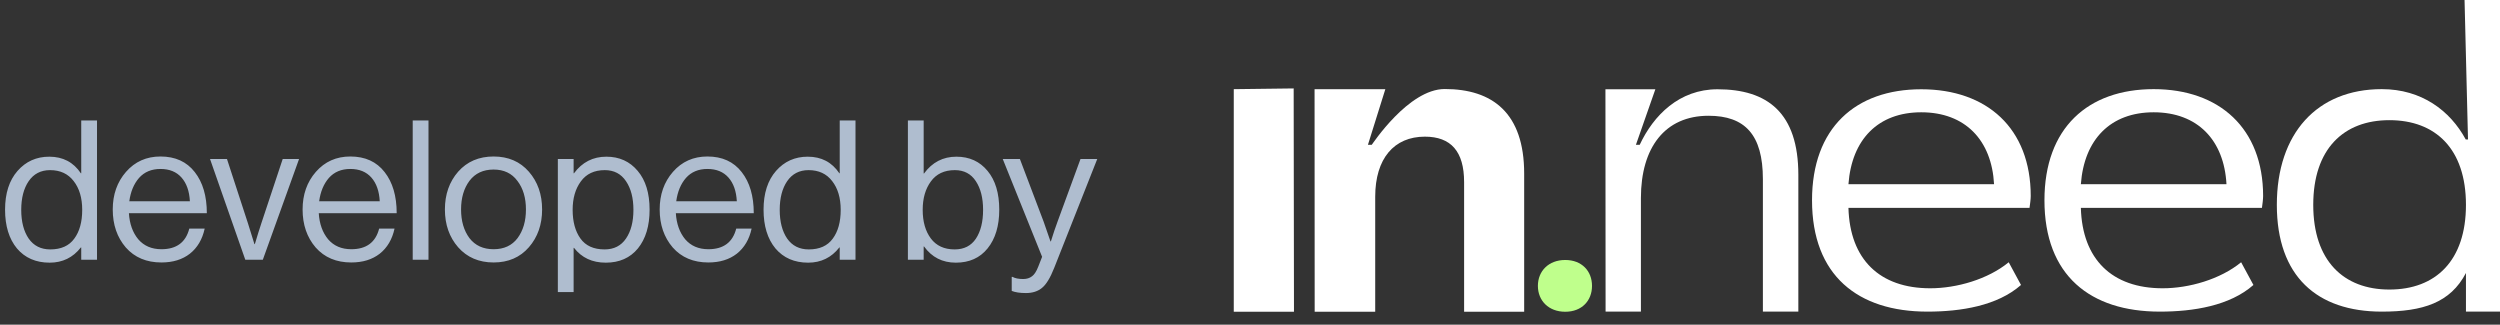
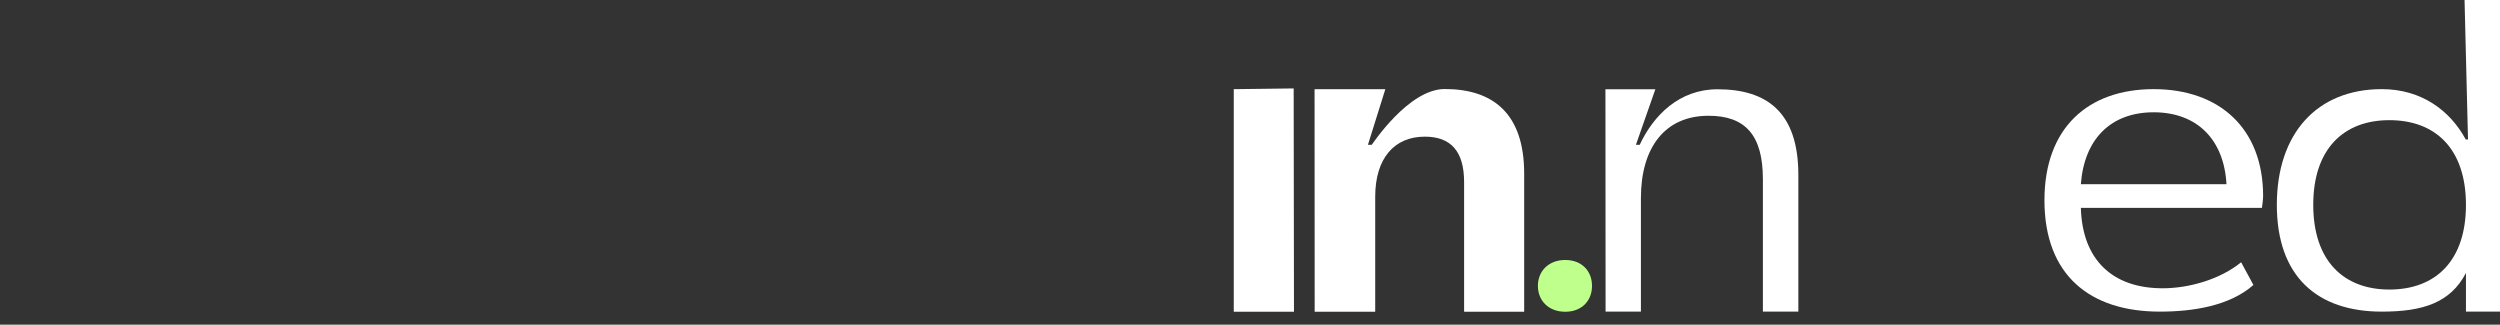
<svg xmlns="http://www.w3.org/2000/svg" width="154" height="20" viewBox="0 0 154 20" fill="none">
  <rect x="0" y="0" width="154" height="20" fill="#333333" stroke="none" />
  <path d="M110.778 19.196H108.594V11.036C108.594 8.296 107.487 7.131 105.245 7.131C102.565 7.131 101.08 9.083 101.08 12.202V19.196H98.904L98.895 5.499H101.97L100.773 8.918H101.007C101.852 7.111 103.439 5.499 105.798 5.499C108.885 5.499 110.778 6.956 110.778 10.774V19.196Z" fill="white" />
-   <path d="M118.728 19.196C114.446 19.196 111.621 16.971 111.621 12.338C111.621 7.879 114.301 5.499 118.349 5.499C122.397 5.499 125.093 7.908 125.093 12.075C125.093 12.279 125.048 12.6 125.019 12.804H113.864C113.951 15.98 115.786 17.758 118.902 17.758C120.533 17.758 122.456 17.205 123.737 16.155L124.494 17.554C123.038 18.837 120.795 19.196 118.728 19.196ZM118.349 6.917C115.699 6.917 114.068 8.578 113.864 11.347H122.834C122.689 8.636 121.058 6.917 118.349 6.917Z" fill="white" />
  <path d="M133.044 19.196C128.763 19.196 125.938 16.971 125.938 12.338C125.938 7.879 128.618 5.491 132.666 5.491C136.714 5.491 139.408 7.908 139.408 12.075C139.408 12.279 139.365 12.6 139.335 12.804H128.181C128.268 15.98 130.103 17.758 133.219 17.758C134.85 17.758 136.772 17.205 138.054 16.155L138.811 17.554C137.355 18.837 135.112 19.196 133.044 19.196ZM132.666 6.917C130.016 6.917 128.385 8.578 128.181 11.347H137.151C137.005 8.636 135.374 6.917 132.666 6.917Z" fill="white" />
  <path d="M146.719 19.196C142.729 19.196 140.253 17.02 140.253 12.619C140.253 8.218 142.729 5.491 146.719 5.491C149.165 5.491 150.927 6.811 151.888 8.589H152.029L151.816 0H154V19.196H151.903V16.816C150.942 18.652 149.253 19.196 146.719 19.196ZM147.185 17.836C150.039 17.836 151.903 16.058 151.903 12.619C151.903 9.18 150.039 7.402 147.185 7.402C144.36 7.402 142.496 9.18 142.496 12.619C142.496 16.058 144.36 17.836 147.185 17.836Z" fill="white" />
  <path d="M79.709 19.204H76V5.493L79.69 5.447L79.709 19.204Z" fill="white" />
  <path d="M93.889 19.204H90.189V11.217C90.189 9.322 89.374 8.418 87.771 8.418C85.878 8.418 84.713 9.759 84.713 12.12V19.204H80.984L80.977 5.493H85.337L84.264 8.921C84.264 8.921 84.484 8.921 84.499 8.921C84.513 8.921 86.752 5.484 88.995 5.484C91.937 5.484 93.889 6.961 93.889 10.692V19.204Z" fill="white" />
  <path d="M96.418 19.204C95.394 19.204 94.734 18.52 94.734 17.61C94.734 16.699 95.394 16.015 96.418 16.015C97.443 16.015 98.068 16.699 98.068 17.61C98.068 18.52 97.443 19.204 96.418 19.204Z" fill="#BFFF8C" />
-   <path d="M3.06 16.18C2.212 16.18 1.54 15.888 1.044 15.304C0.556 14.712 0.312 13.916 0.312 12.916C0.312 11.908 0.568 11.112 1.08 10.528C1.592 9.944 2.244 9.652 3.036 9.652C3.876 9.652 4.524 9.992 4.98 10.672H5.004V7.42H5.976V16H5.004V15.244H4.98C4.492 15.868 3.852 16.18 3.06 16.18ZM3.096 15.364C3.76 15.364 4.252 15.144 4.572 14.704C4.9 14.264 5.064 13.672 5.064 12.928C5.064 12.192 4.888 11.6 4.536 11.152C4.192 10.704 3.708 10.48 3.084 10.48C2.516 10.48 2.076 10.708 1.764 11.164C1.46 11.612 1.308 12.2 1.308 12.928C1.308 13.656 1.46 14.244 1.764 14.692C2.076 15.14 2.52 15.364 3.096 15.364ZM9.945 16.168C9.025 16.168 8.293 15.86 7.749 15.244C7.213 14.62 6.945 13.84 6.945 12.904C6.945 11.984 7.217 11.212 7.761 10.588C8.313 9.956 9.021 9.64 9.885 9.64C10.797 9.64 11.501 9.96 11.997 10.6C12.493 11.232 12.741 12.076 12.741 13.132H7.941C7.981 13.788 8.173 14.324 8.517 14.74C8.869 15.148 9.345 15.352 9.945 15.352C10.873 15.352 11.445 14.928 11.661 14.08H12.609C12.465 14.744 12.161 15.26 11.697 15.628C11.233 15.988 10.649 16.168 9.945 16.168ZM11.181 10.936C10.869 10.584 10.437 10.408 9.885 10.408C9.333 10.408 8.893 10.592 8.565 10.96C8.245 11.328 8.045 11.808 7.965 12.4H11.697C11.665 11.776 11.493 11.288 11.181 10.936ZM15.11 16L12.938 9.796H13.982L15.266 13.732L15.674 15.04H15.698C15.85 14.528 15.986 14.092 16.106 13.732L17.414 9.796H18.422L16.19 16H15.11ZM21.64 16.168C20.72 16.168 19.988 15.86 19.444 15.244C18.908 14.62 18.64 13.84 18.64 12.904C18.64 11.984 18.912 11.212 19.456 10.588C20.008 9.956 20.716 9.64 21.58 9.64C22.492 9.64 23.196 9.96 23.692 10.6C24.188 11.232 24.436 12.076 24.436 13.132H19.636C19.676 13.788 19.868 14.324 20.212 14.74C20.564 15.148 21.04 15.352 21.64 15.352C22.568 15.352 23.14 14.928 23.356 14.08H24.304C24.16 14.744 23.856 15.26 23.392 15.628C22.928 15.988 22.344 16.168 21.64 16.168ZM22.876 10.936C22.564 10.584 22.132 10.408 21.58 10.408C21.028 10.408 20.588 10.592 20.26 10.96C19.94 11.328 19.74 11.808 19.66 12.4H23.392C23.36 11.776 23.188 11.288 22.876 10.936ZM25.423 16V7.42H26.395V16H25.423ZM32.578 15.232C32.034 15.856 31.31 16.168 30.406 16.168C29.502 16.168 28.774 15.856 28.222 15.232C27.678 14.608 27.406 13.832 27.406 12.904C27.406 11.976 27.678 11.2 28.222 10.576C28.774 9.952 29.502 9.64 30.406 9.64C31.31 9.64 32.034 9.952 32.578 10.576C33.122 11.2 33.394 11.976 33.394 12.904C33.394 13.832 33.122 14.608 32.578 15.232ZM28.918 14.668C29.27 15.124 29.766 15.352 30.406 15.352C31.046 15.352 31.538 15.124 31.882 14.668C32.226 14.204 32.398 13.616 32.398 12.904C32.398 12.184 32.222 11.596 31.87 11.14C31.526 10.676 31.038 10.444 30.406 10.444C29.766 10.444 29.27 10.676 28.918 11.14C28.574 11.604 28.402 12.192 28.402 12.904C28.402 13.616 28.574 14.204 28.918 14.668ZM34.363 17.992V9.796H35.335V10.672H35.359C35.863 9.992 36.527 9.652 37.351 9.652C38.151 9.652 38.795 9.944 39.283 10.528C39.771 11.104 40.015 11.9 40.015 12.916C40.015 13.916 39.775 14.712 39.295 15.304C38.815 15.888 38.155 16.18 37.315 16.18C36.483 16.18 35.831 15.876 35.359 15.268H35.335V17.992H34.363ZM37.243 15.364C37.819 15.364 38.259 15.14 38.563 14.692C38.867 14.244 39.019 13.656 39.019 12.928C39.019 12.2 38.867 11.612 38.563 11.164C38.259 10.708 37.823 10.48 37.255 10.48C36.607 10.48 36.115 10.712 35.779 11.176C35.443 11.632 35.275 12.216 35.275 12.928C35.275 13.656 35.435 14.244 35.755 14.692C36.075 15.14 36.571 15.364 37.243 15.364ZM43.636 16.168C42.716 16.168 41.984 15.86 41.44 15.244C40.904 14.62 40.636 13.84 40.636 12.904C40.636 11.984 40.908 11.212 41.452 10.588C42.004 9.956 42.712 9.64 43.576 9.64C44.488 9.64 45.192 9.96 45.688 10.6C46.184 11.232 46.432 12.076 46.432 13.132H41.632C41.672 13.788 41.864 14.324 42.208 14.74C42.56 15.148 43.036 15.352 43.636 15.352C44.564 15.352 45.136 14.928 45.352 14.08H46.3C46.156 14.744 45.852 15.26 45.388 15.628C44.924 15.988 44.34 16.168 43.636 16.168ZM44.872 10.936C44.56 10.584 44.128 10.408 43.576 10.408C43.024 10.408 42.584 10.592 42.256 10.96C41.936 11.328 41.736 11.808 41.656 12.4H45.388C45.356 11.776 45.184 11.288 44.872 10.936ZM49.783 16.18C48.935 16.18 48.263 15.888 47.767 15.304C47.279 14.712 47.035 13.916 47.035 12.916C47.035 11.908 47.291 11.112 47.803 10.528C48.315 9.944 48.967 9.652 49.759 9.652C50.599 9.652 51.247 9.992 51.703 10.672H51.727V7.42H52.699V16H51.727V15.244H51.703C51.215 15.868 50.575 16.18 49.783 16.18ZM49.819 15.364C50.483 15.364 50.975 15.144 51.295 14.704C51.623 14.264 51.787 13.672 51.787 12.928C51.787 12.192 51.611 11.6 51.259 11.152C50.915 10.704 50.431 10.48 49.807 10.48C49.239 10.48 48.799 10.708 48.487 11.164C48.183 11.612 48.031 12.2 48.031 12.928C48.031 13.656 48.183 14.244 48.487 14.692C48.799 15.14 49.243 15.364 49.819 15.364ZM58.878 16.18C58.054 16.18 57.402 15.848 56.922 15.184H56.898V16H55.926V7.42H56.898V10.684H56.922C57.426 9.996 58.09 9.652 58.914 9.652C59.714 9.652 60.354 9.944 60.834 10.528C61.314 11.104 61.554 11.9 61.554 12.916C61.554 13.916 61.314 14.712 60.834 15.304C60.362 15.888 59.71 16.18 58.878 16.18ZM58.806 15.364C59.382 15.364 59.818 15.144 60.114 14.704C60.41 14.256 60.558 13.664 60.558 12.928C60.558 12.2 60.41 11.612 60.114 11.164C59.818 10.708 59.386 10.48 58.818 10.48C58.17 10.48 57.678 10.712 57.342 11.176C57.006 11.632 56.838 12.216 56.838 12.928C56.838 13.656 57.006 14.244 57.342 14.692C57.678 15.14 58.166 15.364 58.806 15.364ZM63.198 18.052C62.83 18.052 62.538 18.008 62.322 17.92V17.056H62.37C62.53 17.144 62.75 17.188 63.03 17.188C63.246 17.188 63.426 17.132 63.57 17.02C63.714 16.916 63.842 16.72 63.954 16.432L64.194 15.82L61.77 9.796H62.826L64.29 13.66L64.71 14.872H64.734C64.878 14.408 65.014 14.004 65.142 13.66L66.558 9.796H67.59L64.938 16.504C64.698 17.112 64.45 17.52 64.194 17.728C63.938 17.944 63.606 18.052 63.198 18.052Z" fill="#AFBDCF" />
</svg>